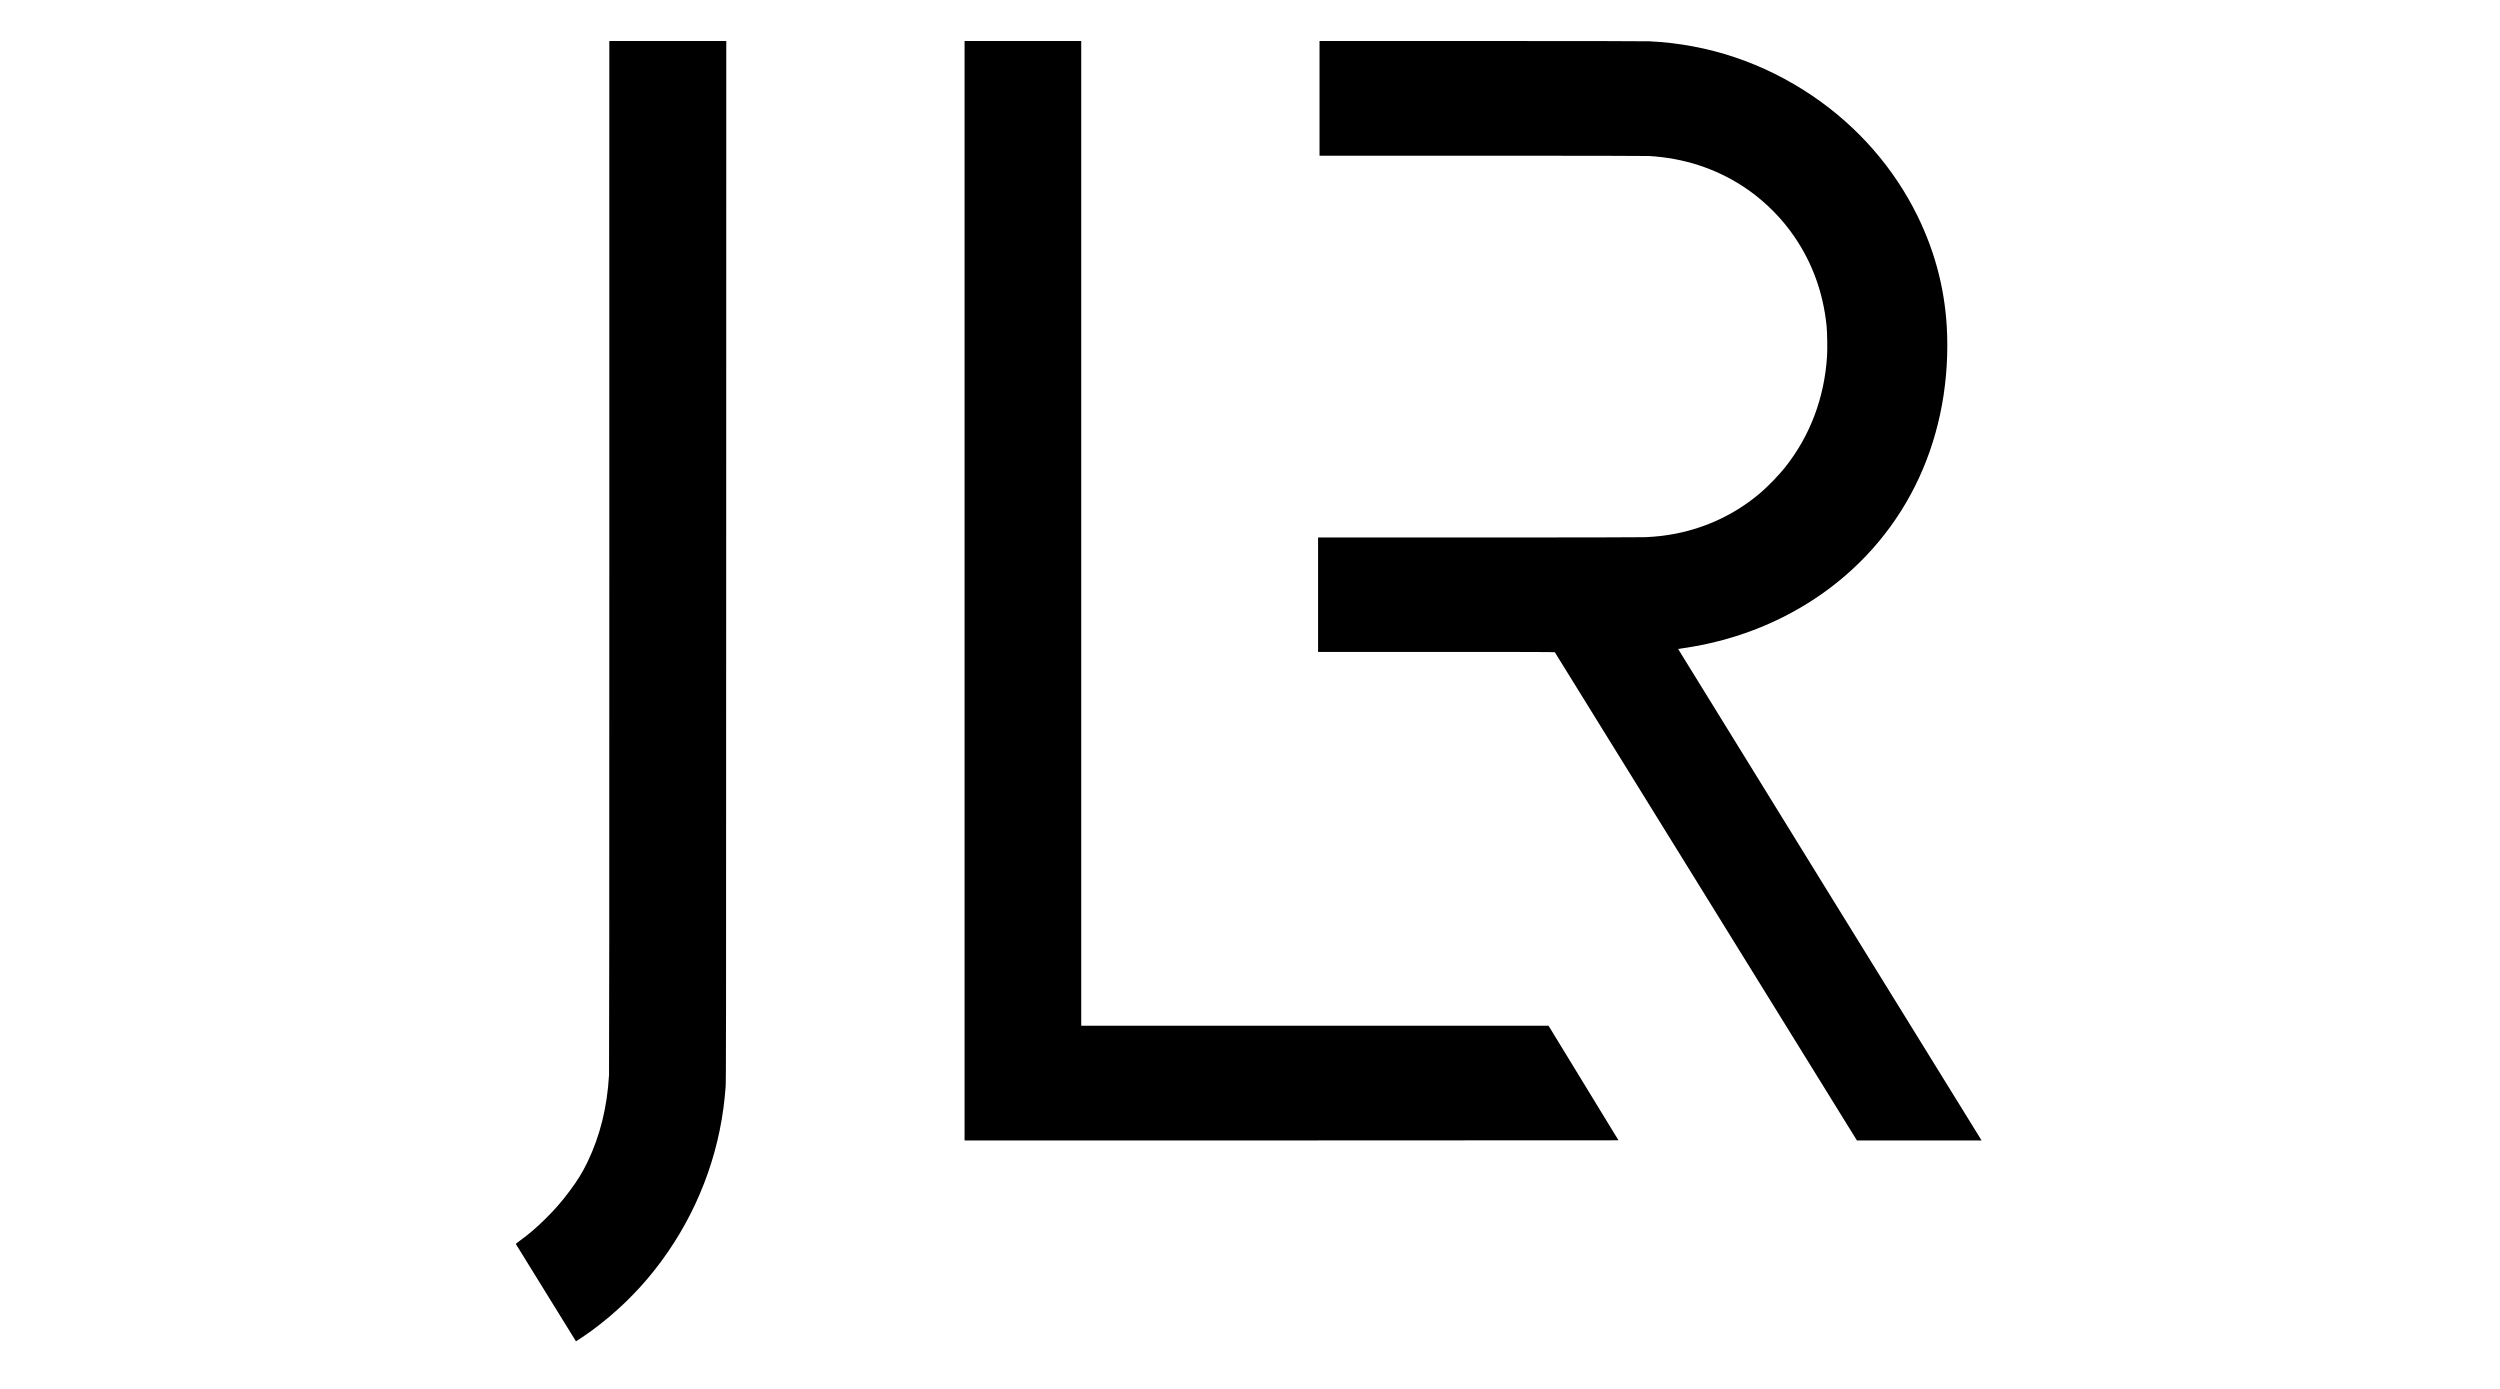
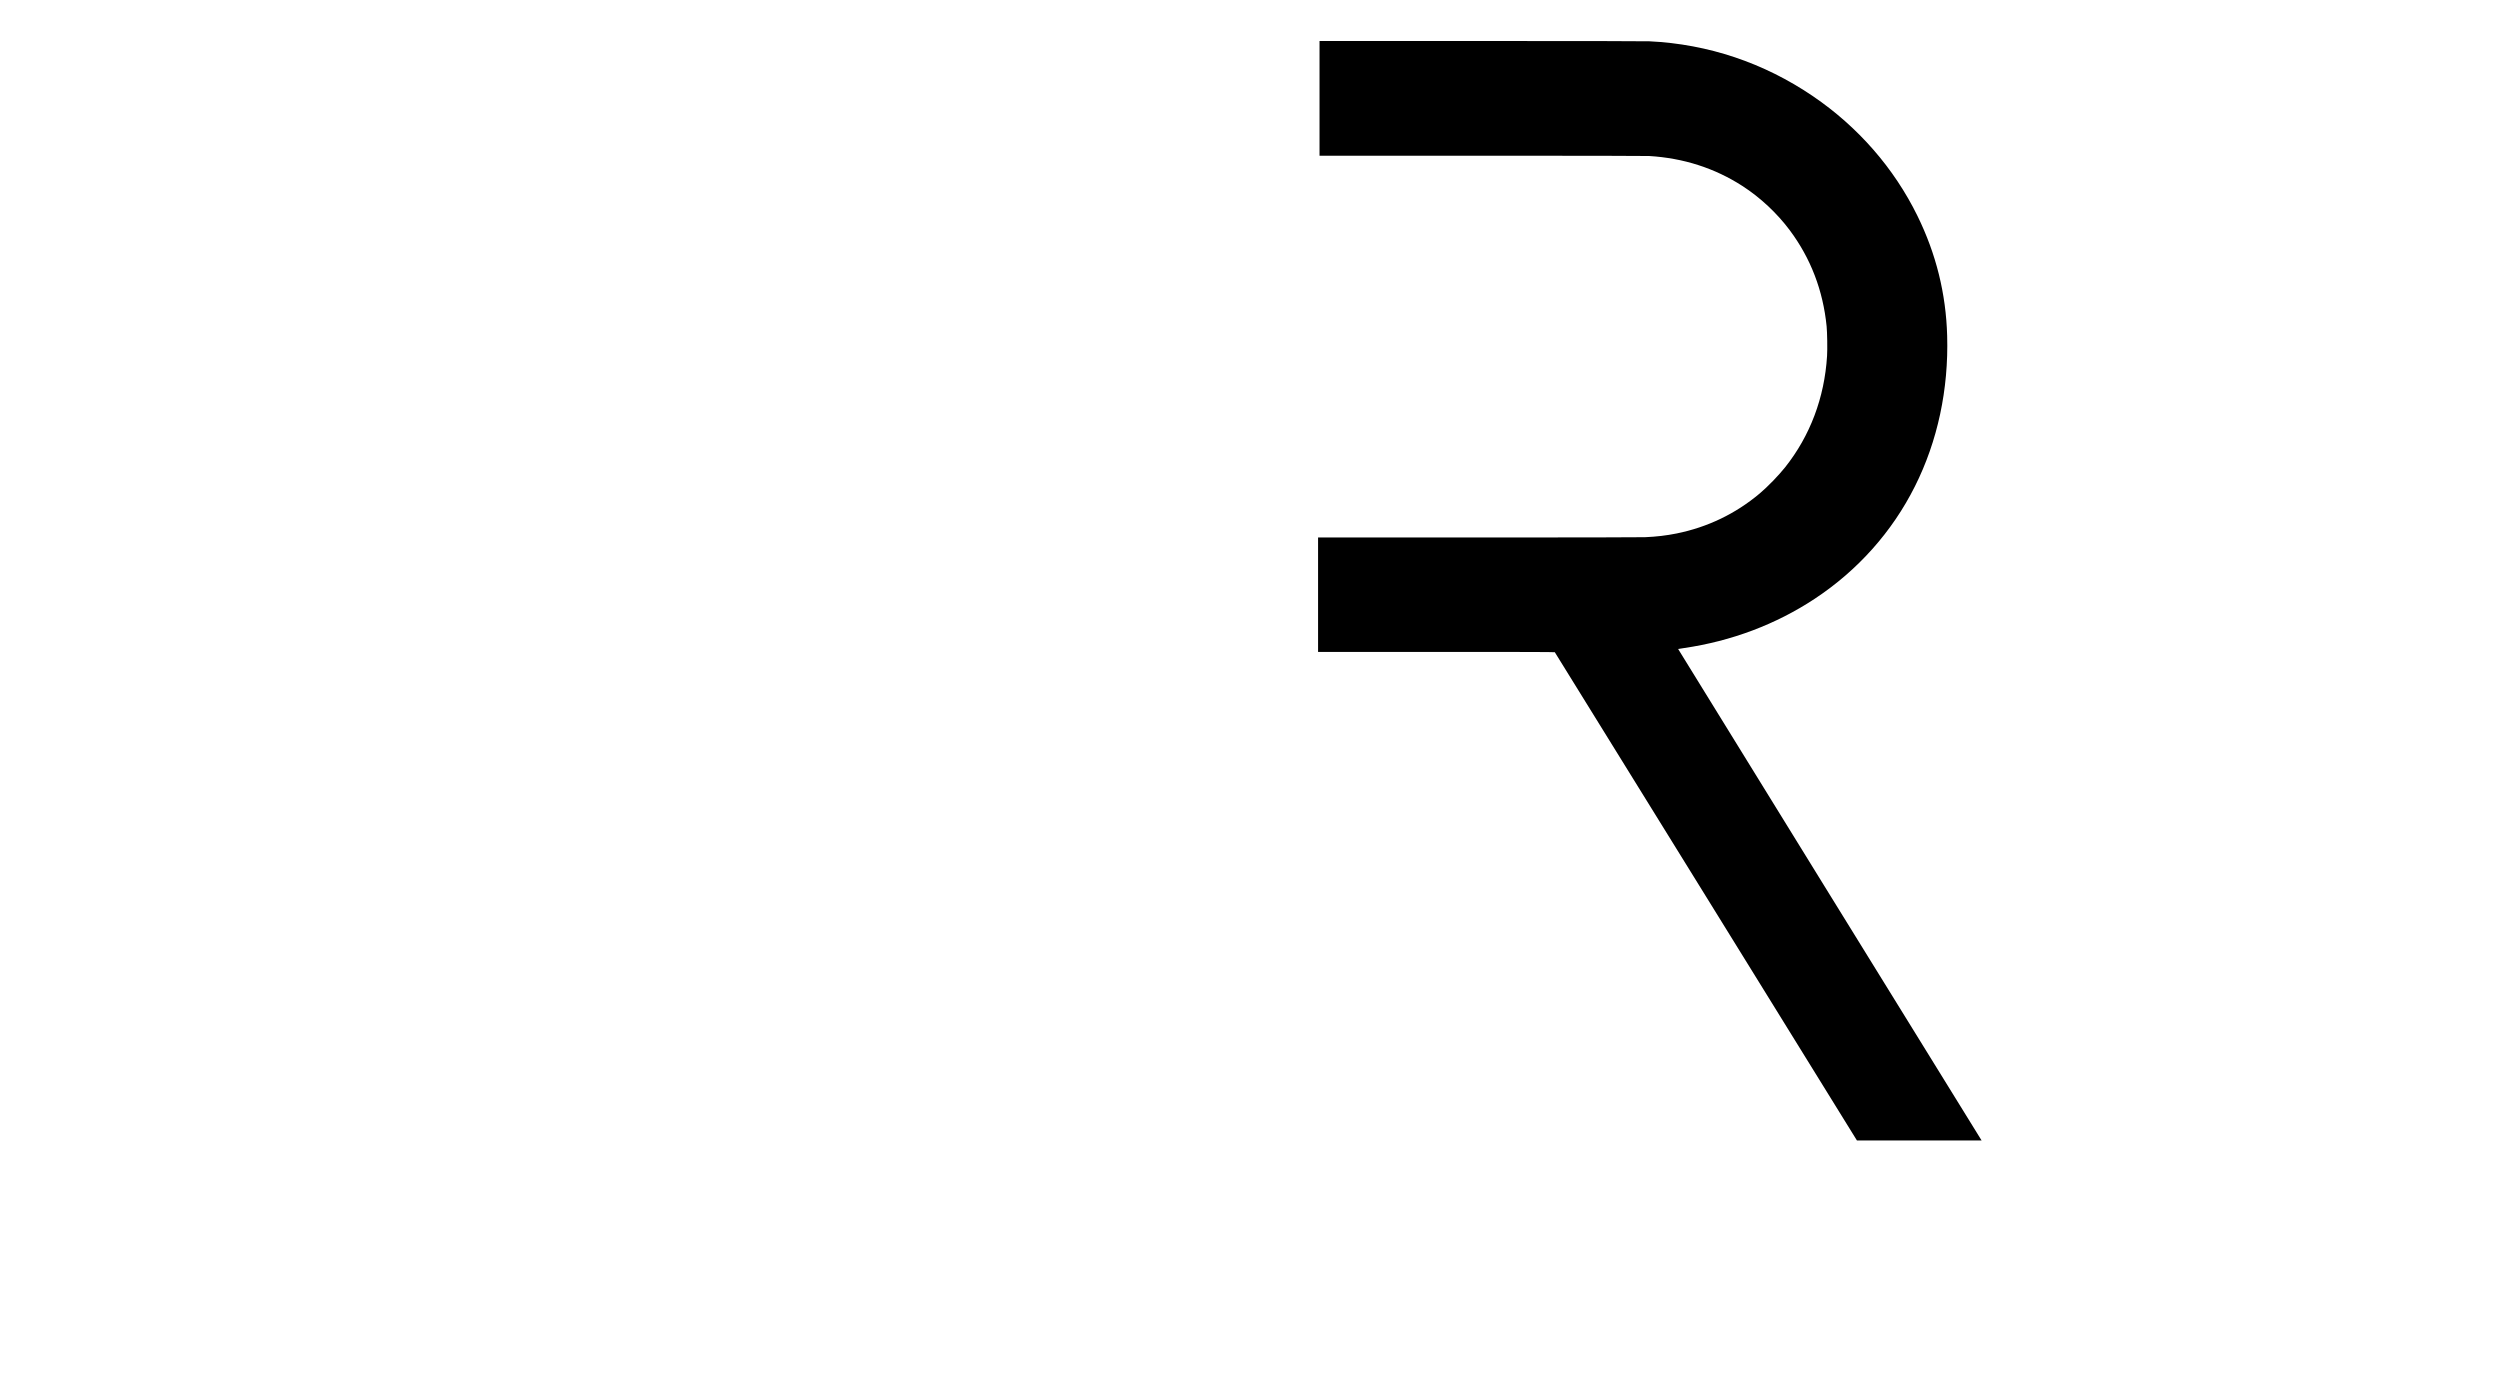
<svg xmlns="http://www.w3.org/2000/svg" width="100%" height="100%" viewBox="0 0 180 100" version="1.1" xml:space="preserve" style="fill-rule:evenodd;clip-rule:evenodd;stroke-linejoin:round;stroke-miterlimit:2;">
  <g transform="matrix(1,0,0,1,-5592,-749)">
    <g id="Artboard1" transform="matrix(1,0,0,2.353,-0.077,-880.412)">
-       <rect x="5132.08" y="650" width="1900" height="850" style="fill:none;" />
      <g id="Jaguar_Land_Rover_logo_2023.svg" transform="matrix(0.021,0,0,0.009,5681.98,713.632)">
        <g transform="matrix(1,0,0,1,-2513,-2210.5)">
          <g transform="matrix(0.1,0,0,-0.1,0,4421)">
-             <path d="M3210,26721C3210,14940 3207,9174 3200,9054C3137,7964 2893,6984 2461,6095C2288,5739 2124,5476 1849,5110C1578,4749 1350,4490 1009,4155C711,3863 447,3639 135,3415C6,3322 0,3316 13,3296C21,3285 485,2539 1045,1640C1605,741 2064,3 2066,1C2071,-4 2457,255 2615,370C3417,955 4140,1645 4751,2410C6034,4016 6855,5930 7124,7940C7153,8154 7173,8352 7197,8640C7213,8832 7215,9969 7217,26528L7220,44210L3210,44210L3210,26721Z" style="fill-rule:nonzero;" />
-             <path d="M15390,44210L15390,6830L26600,6830C32766,6830 37810,6832 37810,6835C37810,6840 35525,10550 35444,10678L35410,10730L19390,10730L19390,44210L15390,44210Z" style="fill-rule:nonzero;" />
            <path d="M27560,44210L27560,40310L33128,40310C36673,40310 38755,40306 38860,40300C40036,40230 41111,39887 42057,39282C42669,38891 43244,38358 43681,37778C44401,36821 44823,35731 44946,34510C44967,34299 44976,33733 44961,33500C44873,32083 44379,30784 43522,29715C43299,29437 42922,29052 42651,28826C41826,28138 40864,27679 39800,27466C39450,27396 39114,27357 38720,27340C38574,27334 36400,27330 32998,27330L27510,27330L27510,23440L31563,23440C34493,23440 35619,23437 35627,23429C35633,23423 37966,19686 40811,15124L45985,6830L50259,6830L50055,7158C49943,7338 47601,11096 44851,15510C42102,19924 39854,23537 39855,23539C39857,23541 39946,23555 40052,23570C41682,23805 43211,24377 44539,25247C46017,26216 47193,27524 47974,29070C48751,30605 49131,32364 49079,34186C49039,35618 48701,36969 48060,38265C47255,39891 46022,41291 44477,42334C42794,43469 40887,44104 38870,44200C38730,44206 36723,44210 33108,44210L27560,44210Z" style="fill-rule:nonzero;" />
          </g>
        </g>
      </g>
    </g>
  </g>
</svg>